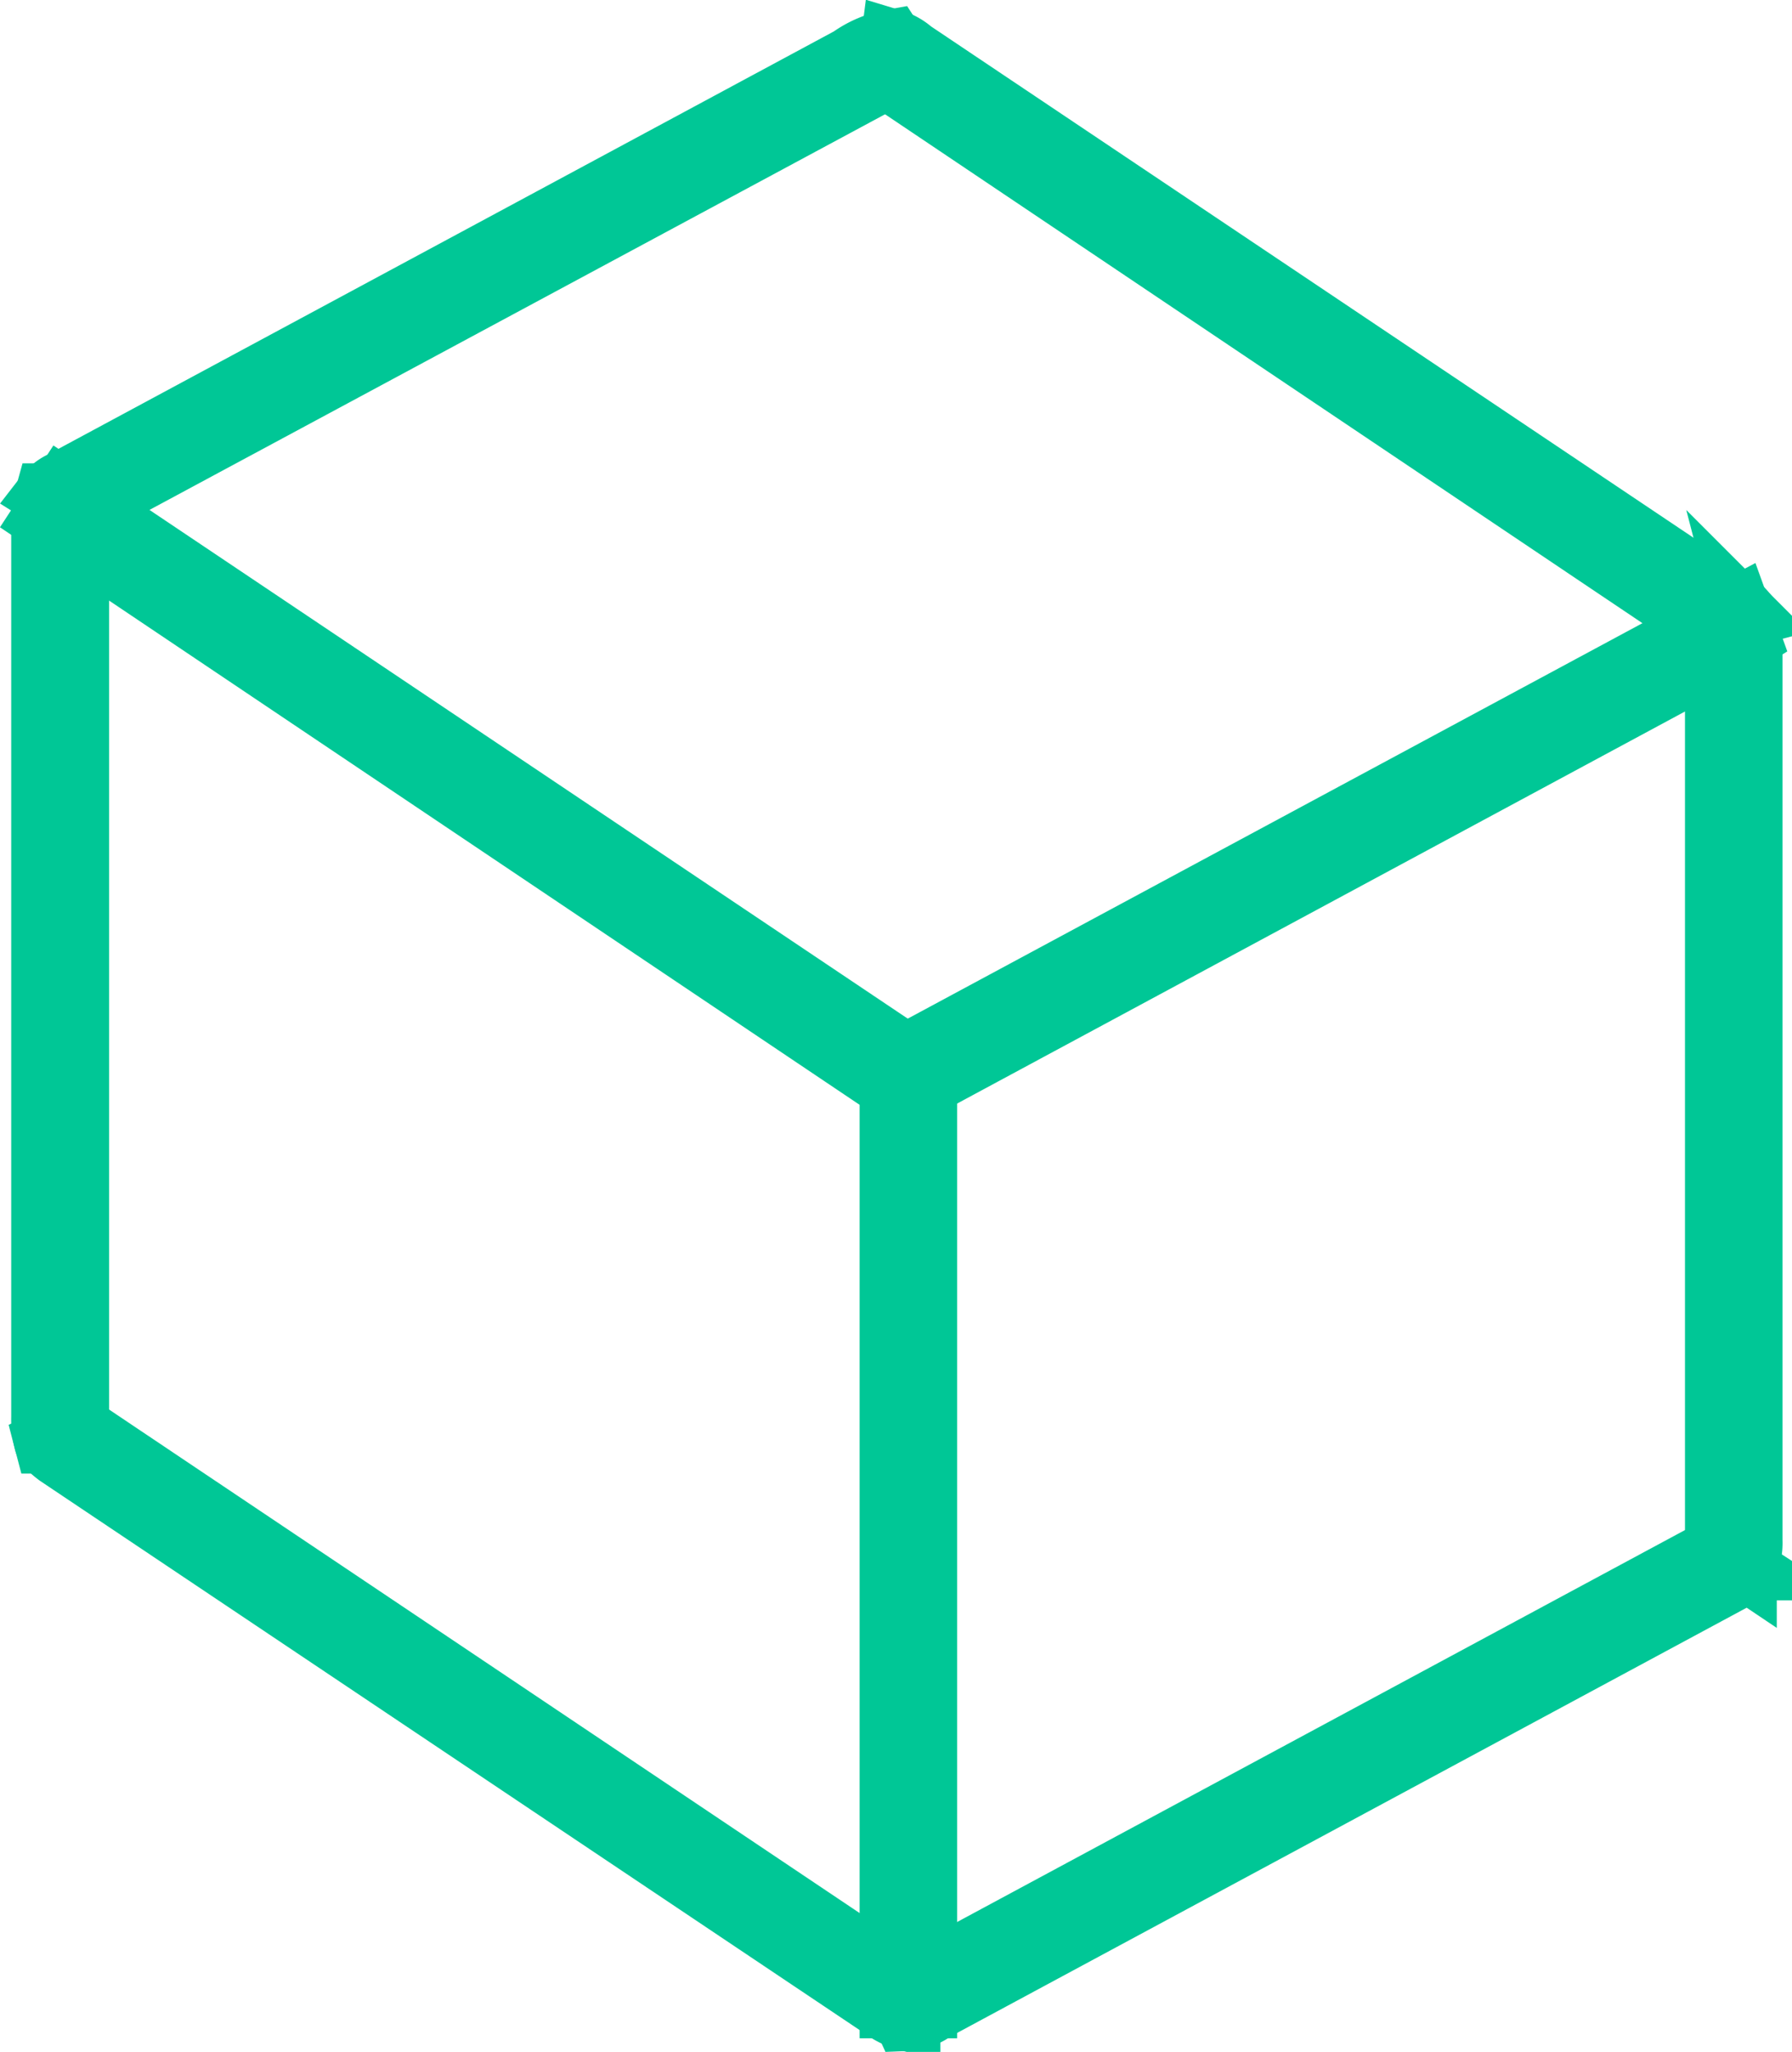
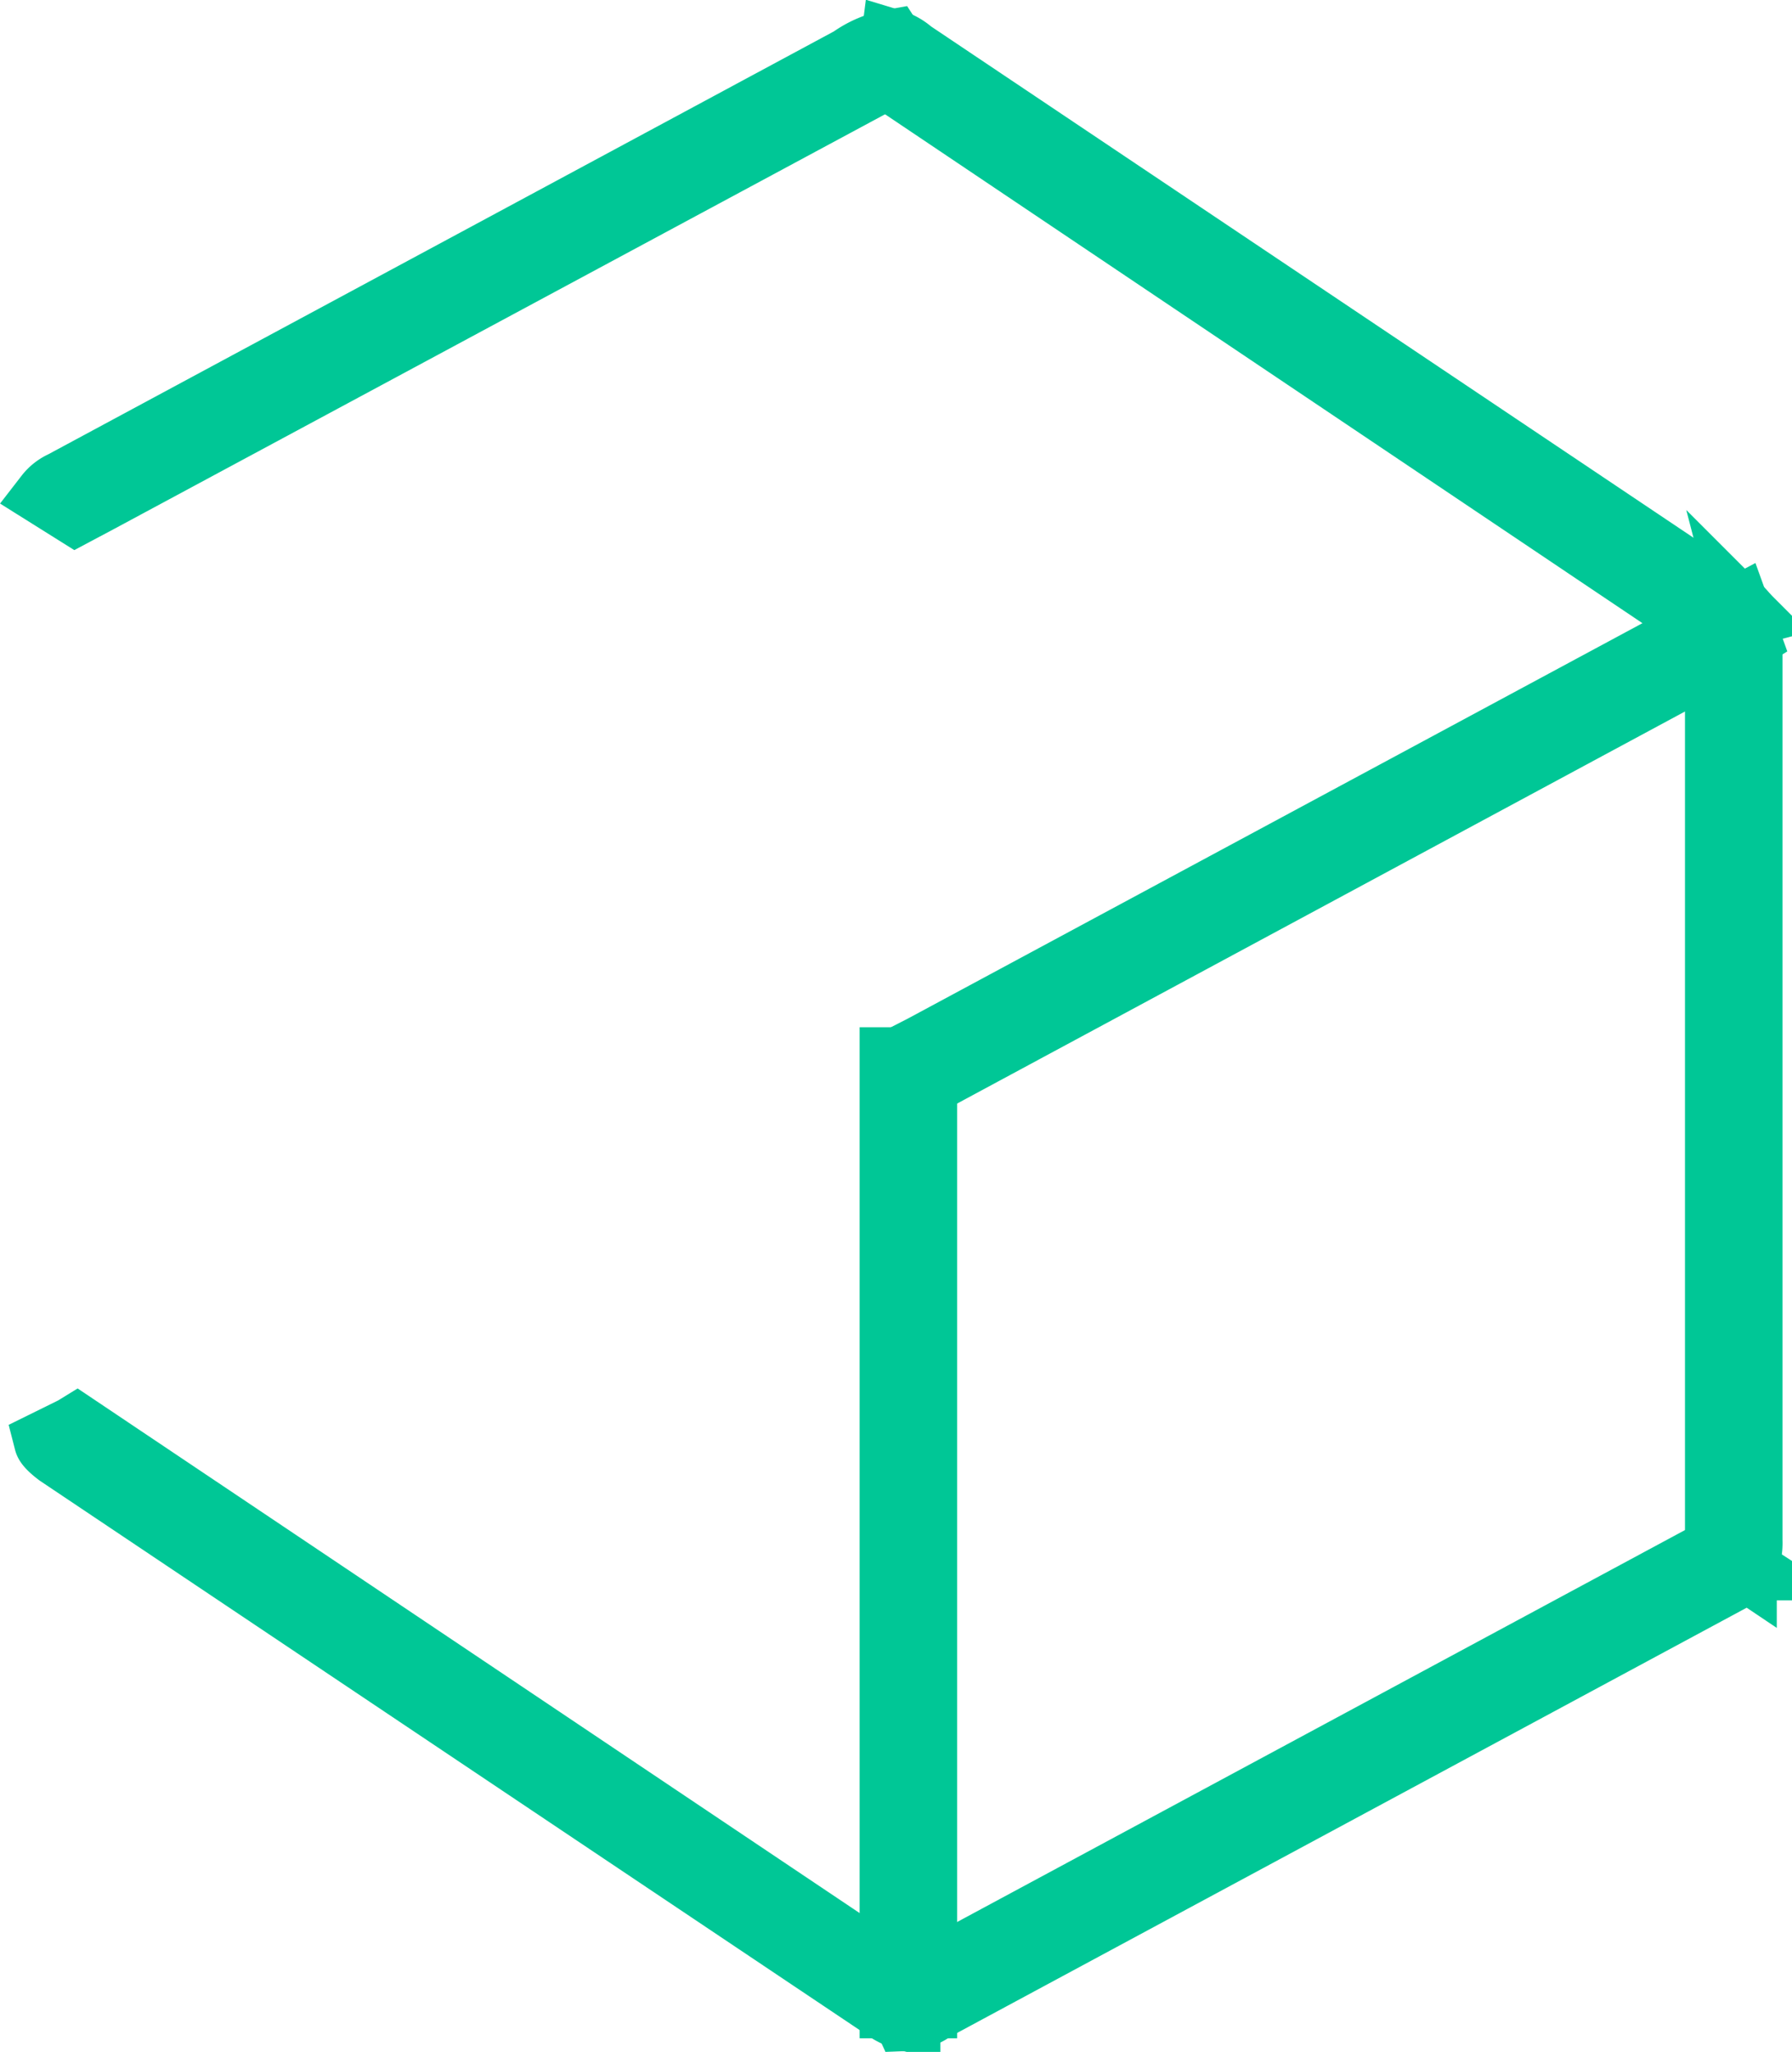
<svg xmlns="http://www.w3.org/2000/svg" width="28.13" height="32.202" viewBox="0 0 28.13 32.202">
  <defs>
    <style>
            .cls-1{fill:#00c796;stroke:#00c796}
        </style>
  </defs>
  <g id="Gruppe_3166" transform="translate(0.674 0.646)">
    <path id="Rechteck_452" d="M0 0H0.531V14.867H0z" class="cls-1" transform="translate(13.32 15.975)" />
-     <path id="Pfad_1931" d="M105.65 12.317l.292-.447 13.241 8.881v.577a.35.35 0 0 1-.214-.065z" class="cls-1" transform="translate(-105.636 -4.828)" />
    <path id="Pfad_1932" d="M126.52 22.313v-.551l.279-.143 12.146-6.536.648-.343.168.466-.538.337L127 22.125a1.244 1.244 0 0 1-.479.188z" class="cls-1" transform="translate(-112.986 -5.839)" />
    <path id="Pfad_1933" d="M146.631 29.868l-.441-.285v-14.55l.466-.123a2.029 2.029 0 0 1 .065.505v14.012a.92.92 0 0 1-.091.441z" class="cls-1" transform="translate(-119.914 -5.899)" />
-     <path id="Pfad_1934" d="M106.154 26.854h-.479a1.385 1.385 0 0 1-.045-.389V12.479a1.625 1.625 0 0 1 .058-.479h.479v14.446z" class="cls-1" transform="translate(-105.628 -4.874)" />
    <path id="Pfad_1935" d="M126.424 44.909l-.194-.421.512-.272 12.347-6.647.065-.039.447.3a.363.363 0 0 1-.162.155l-12.561 6.763a.81.81 0 0 1-.454.161z" class="cls-1" transform="translate(-112.884 -13.866)" />
    <path id="Pfad_1936" d="M105.72 8.126a.648.648 0 0 1 .246-.194l12.373-6.659a1.593 1.593 0 0 1 .648-.273l.253.389-.512.272-12.179 6.549-.376.2z" class="cls-1" transform="translate(-105.66 -1)" />
    <path id="Pfad_1937" d="M105.7 34.8l.434-.214.052-.032 12.788 8.577.266.181v.551a1.157 1.157 0 0 1-.415-.2L105.894 35s-.175-.126-.194-.2z" class="cls-1" transform="translate(-105.653 -12.816)" />
    <path id="Pfad_1938" d="M126.11 1.557l.071-.557a.8.8 0 0 1 .3.168l12.827 8.6a.868.868 0 0 1 .272.24l-.46.311-.2-.136-12.71-8.538z" class="cls-1" transform="translate(-112.842 -1)" />
  </g>
</svg>